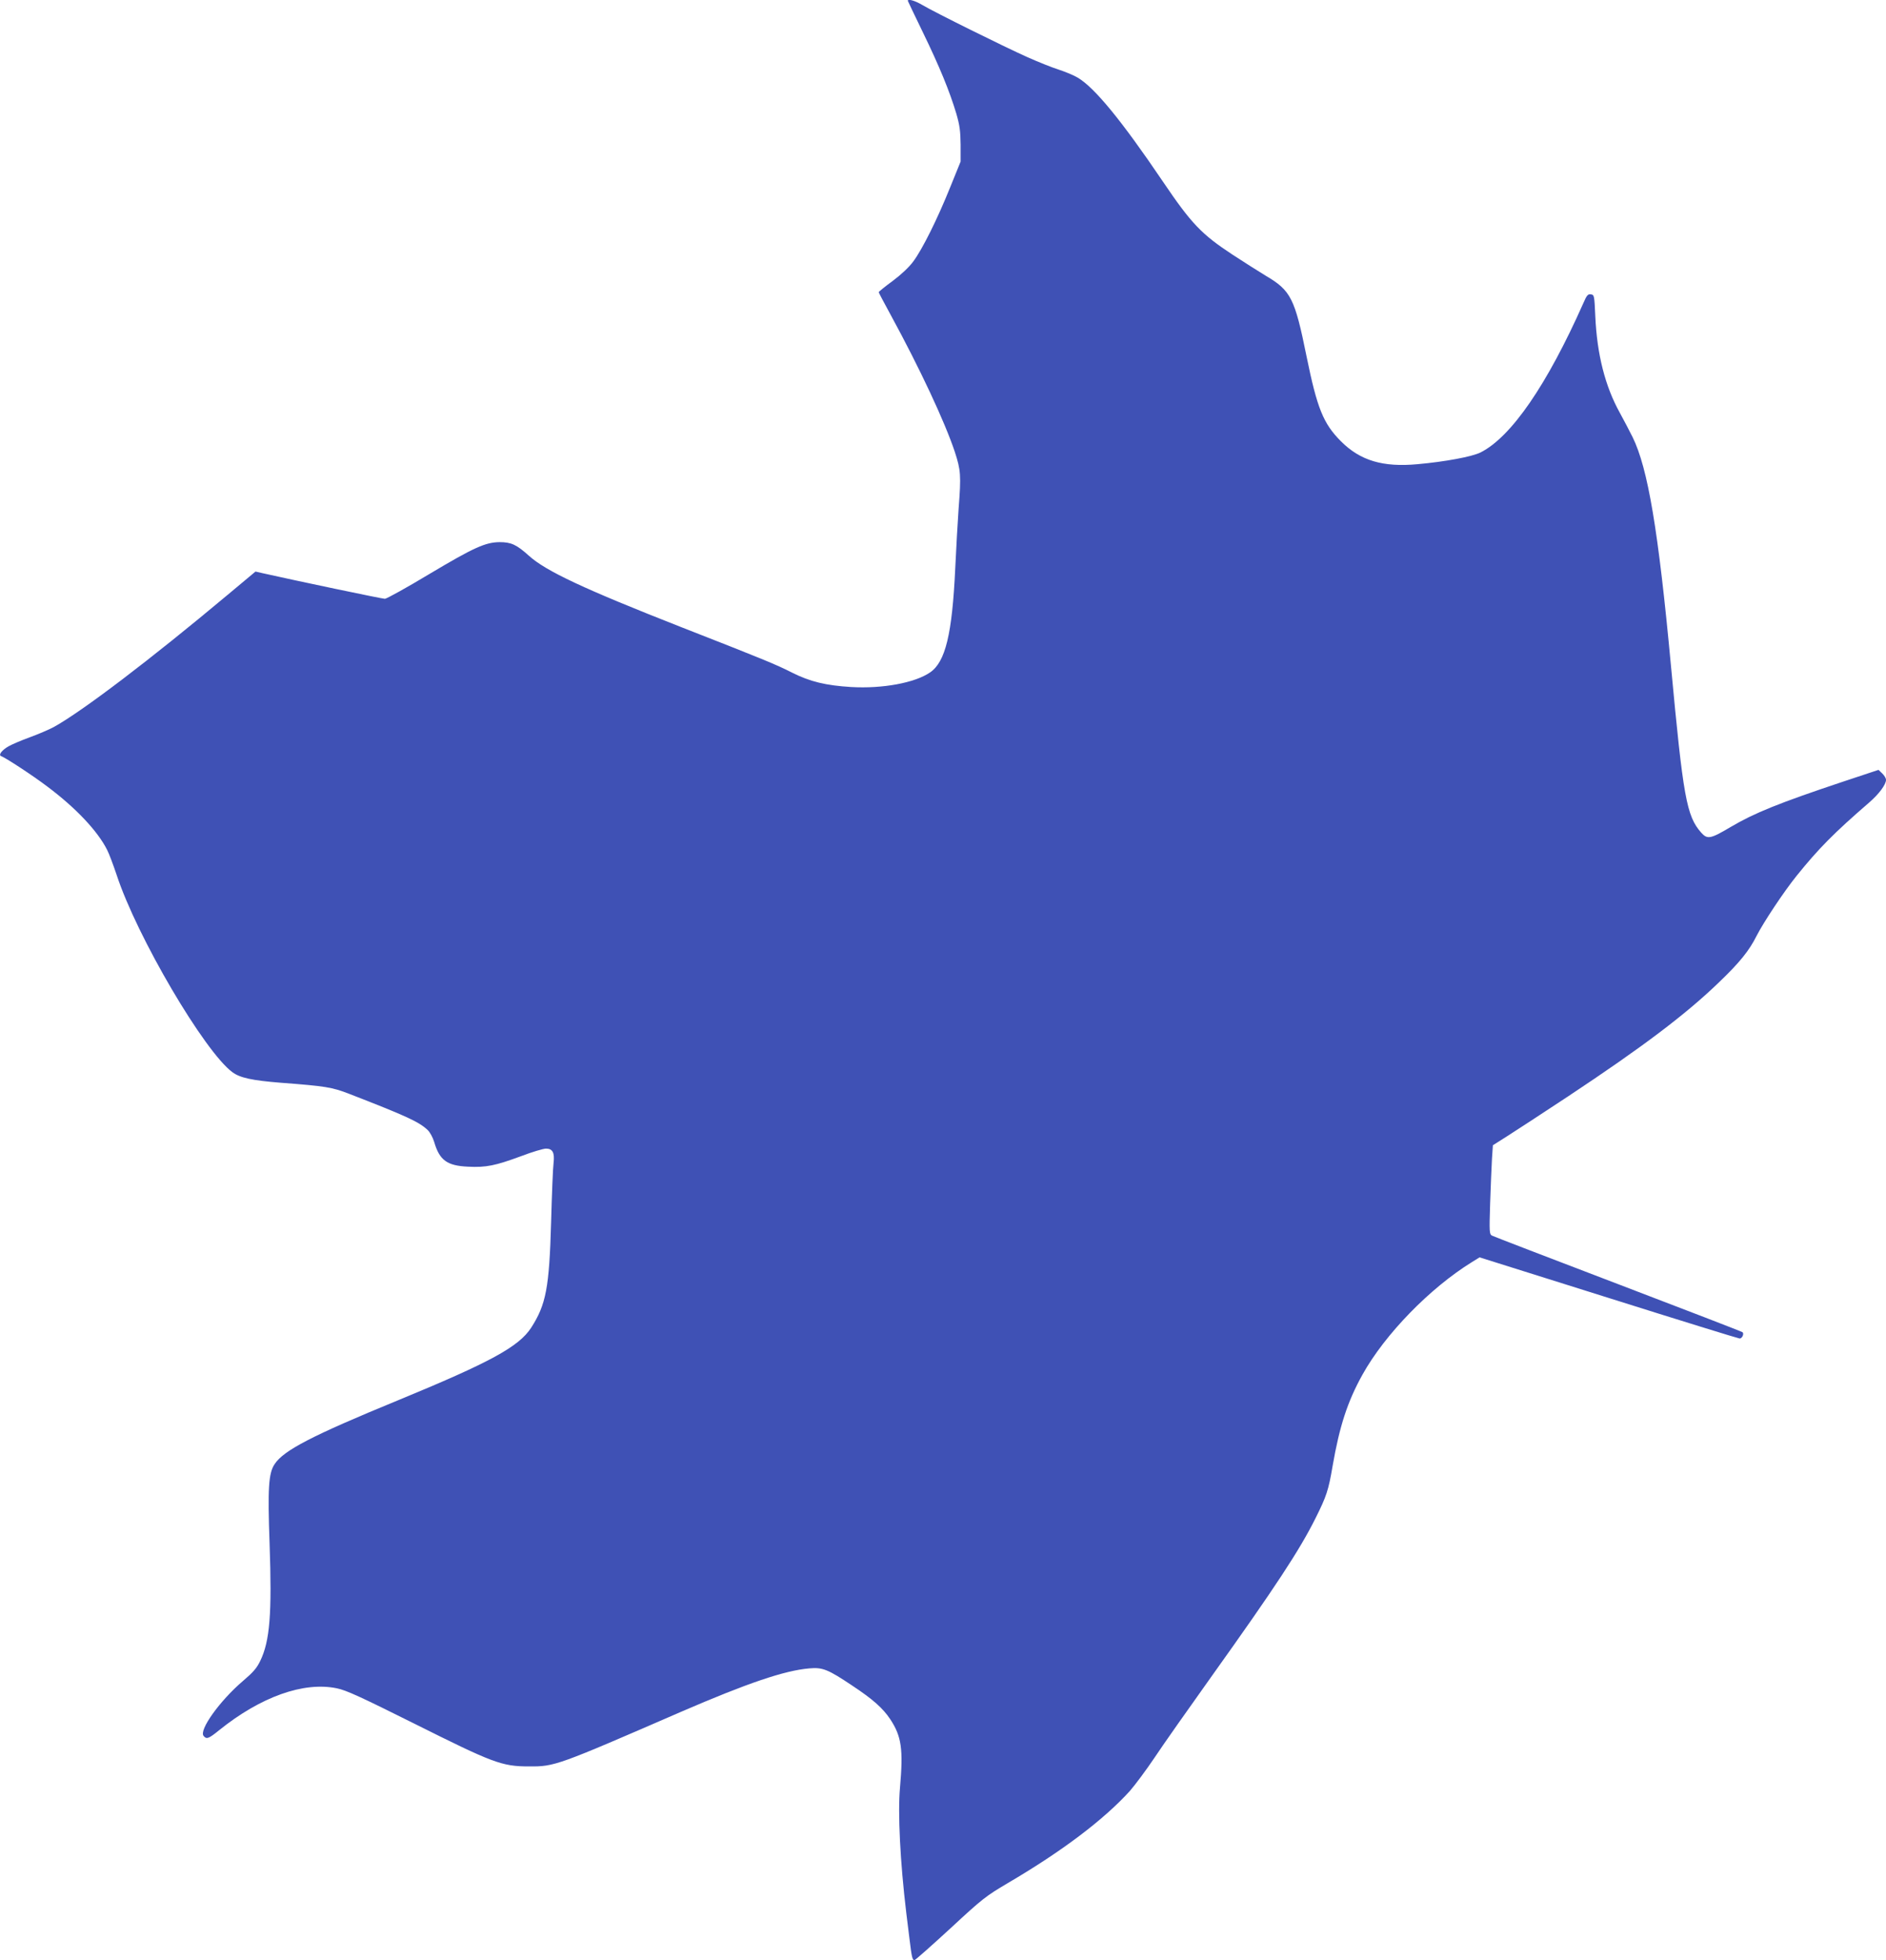
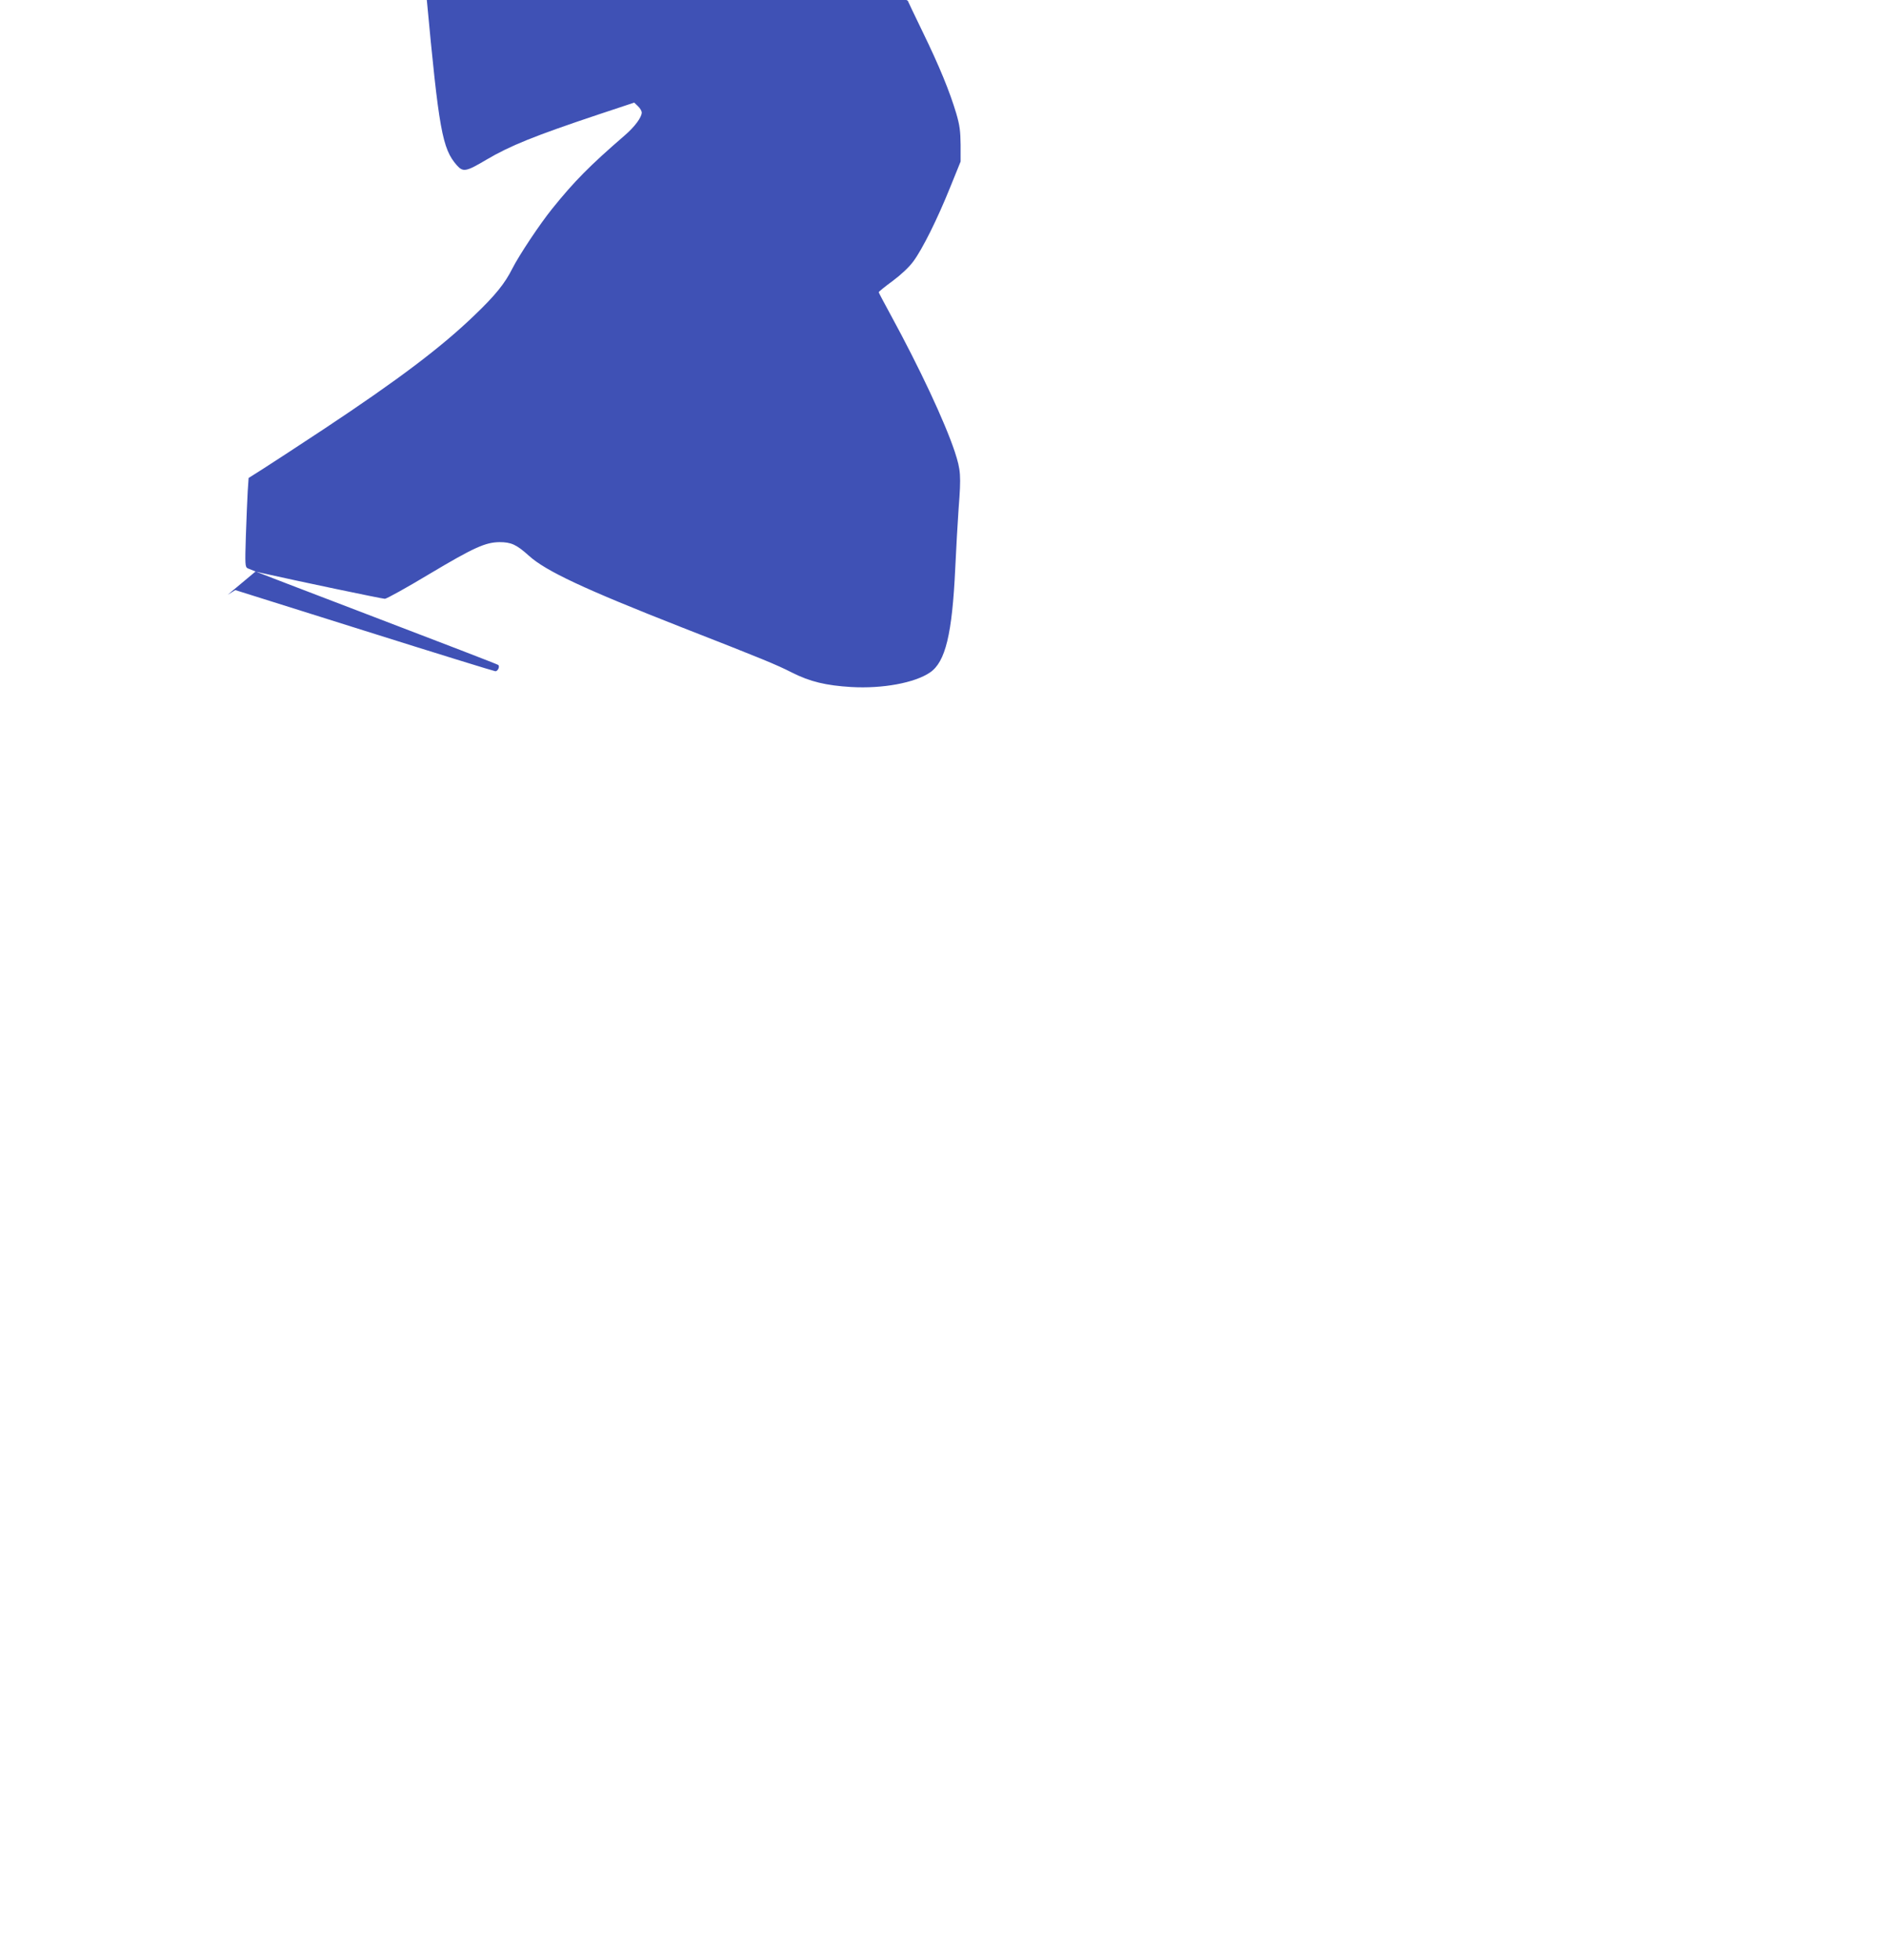
<svg xmlns="http://www.w3.org/2000/svg" version="1.0" width="1232pt" height="1280pt" viewBox="0 0 1232 1280" preserveAspectRatio="xMidYMid meet">
  <g transform="translate(0,1280) scale(0.1,-0.1)" fill="#3f51b5" stroke="none">
-     <path d="M5930 12795 c0 -2 45 -95 99 -207 107 -220 174 -383 218 -530 22 -76 27 -113 28 -203 l0 -110 -69 -170 c-82 -204 -181 -403 -240 -482 -26 -36 -78 -85 -134 -127 -51 -37 -92 -71 -92 -74 0 -3 35 -69 77 -146 192 -352 355 -701 420 -896 39 -120 42 -153 25 -370 -6 -85 -16 -261 -22 -390 -20 -430 -64 -613 -165 -681 -99 -68 -311 -107 -515 -95 -165 10 -269 35 -386 94 -104 53 -192 89 -724 297 -634 249 -885 366 -996 467 -80 72 -115 88 -191 88 -92 -1 -168 -35 -458 -208 -148 -89 -280 -162 -291 -162 -17 0 -571 116 -802 168 l-43 10 -182 -152 c-503 -421 -950 -761 -1137 -864 -30 -16 -100 -46 -155 -66 -55 -20 -118 -47 -139 -59 -44 -25 -68 -57 -49 -64 30 -11 206 -126 301 -198 186 -139 330 -291 392 -415 13 -25 40 -98 62 -163 132 -403 574 -1154 756 -1288 50 -37 129 -54 317 -69 290 -22 334 -29 445 -72 379 -147 456 -183 513 -236 16 -15 34 -49 43 -78 35 -120 84 -156 222 -162 118 -6 178 7 344 68 73 28 147 50 165 50 43 0 57 -27 49 -94 -4 -28 -11 -202 -16 -386 -12 -428 -33 -538 -130 -689 -81 -125 -267 -226 -874 -476 -555 -228 -743 -325 -802 -415 -40 -59 -46 -159 -33 -520 16 -457 2 -635 -61 -765 -23 -48 -47 -75 -114 -132 -149 -127 -288 -320 -256 -358 19 -23 32 -19 101 37 272 219 553 319 769 274 61 -12 156 -56 505 -230 516 -258 573 -280 750 -280 168 -1 180 3 995 357 433 187 674 269 836 283 87 8 122 -6 279 -111 136 -90 202 -148 251 -222 73 -111 85 -195 63 -446 -15 -163 1 -484 41 -817 6 -47 15 -123 21 -170 15 -123 19 -141 34 -138 7 2 112 95 235 208 208 193 231 210 373 294 355 208 627 414 797 601 34 39 108 138 163 220 55 83 223 321 372 530 415 581 575 824 679 1033 71 142 84 181 111 340 45 259 97 420 195 596 146 263 440 565 715 735 l50 31 843 -265 c463 -146 849 -265 856 -265 16 0 30 30 19 41 -4 4 -370 145 -813 314 -443 169 -813 311 -824 317 -17 9 -18 22 -12 211 4 111 9 242 12 291 l6 88 90 57 c49 31 230 149 401 262 489 324 768 535 984 743 137 131 199 208 248 306 45 88 177 287 260 390 144 179 246 282 474 479 65 56 111 118 111 149 0 10 -11 29 -25 42 l-24 23 -232 -77 c-419 -140 -578 -204 -734 -296 -133 -79 -152 -82 -193 -36 -95 108 -117 231 -197 1091 -82 880 -150 1286 -250 1490 -19 39 -57 110 -84 160 -96 173 -149 382 -160 630 -6 136 -7 140 -29 143 -19 3 -27 -6 -48 -55 -238 -536 -472 -876 -672 -977 -55 -28 -233 -61 -412 -77 -226 -21 -374 23 -500 149 -116 116 -156 216 -225 554 -77 381 -103 431 -266 527 -40 24 -139 87 -219 139 -202 133 -268 202 -454 477 -270 399 -446 613 -556 678 -25 15 -80 38 -123 52 -42 13 -134 50 -204 81 -142 63 -609 294 -691 343 -46 27 -92 40 -92 26z" />
+     <path d="M5930 12795 c0 -2 45 -95 99 -207 107 -220 174 -383 218 -530 22 -76 27 -113 28 -203 l0 -110 -69 -170 c-82 -204 -181 -403 -240 -482 -26 -36 -78 -85 -134 -127 -51 -37 -92 -71 -92 -74 0 -3 35 -69 77 -146 192 -352 355 -701 420 -896 39 -120 42 -153 25 -370 -6 -85 -16 -261 -22 -390 -20 -430 -64 -613 -165 -681 -99 -68 -311 -107 -515 -95 -165 10 -269 35 -386 94 -104 53 -192 89 -724 297 -634 249 -885 366 -996 467 -80 72 -115 88 -191 88 -92 -1 -168 -35 -458 -208 -148 -89 -280 -162 -291 -162 -17 0 -571 116 -802 168 l-43 10 -182 -152 l50 31 843 -265 c463 -146 849 -265 856 -265 16 0 30 30 19 41 -4 4 -370 145 -813 314 -443 169 -813 311 -824 317 -17 9 -18 22 -12 211 4 111 9 242 12 291 l6 88 90 57 c49 31 230 149 401 262 489 324 768 535 984 743 137 131 199 208 248 306 45 88 177 287 260 390 144 179 246 282 474 479 65 56 111 118 111 149 0 10 -11 29 -25 42 l-24 23 -232 -77 c-419 -140 -578 -204 -734 -296 -133 -79 -152 -82 -193 -36 -95 108 -117 231 -197 1091 -82 880 -150 1286 -250 1490 -19 39 -57 110 -84 160 -96 173 -149 382 -160 630 -6 136 -7 140 -29 143 -19 3 -27 -6 -48 -55 -238 -536 -472 -876 -672 -977 -55 -28 -233 -61 -412 -77 -226 -21 -374 23 -500 149 -116 116 -156 216 -225 554 -77 381 -103 431 -266 527 -40 24 -139 87 -219 139 -202 133 -268 202 -454 477 -270 399 -446 613 -556 678 -25 15 -80 38 -123 52 -42 13 -134 50 -204 81 -142 63 -609 294 -691 343 -46 27 -92 40 -92 26z" />
  </g>
</svg>